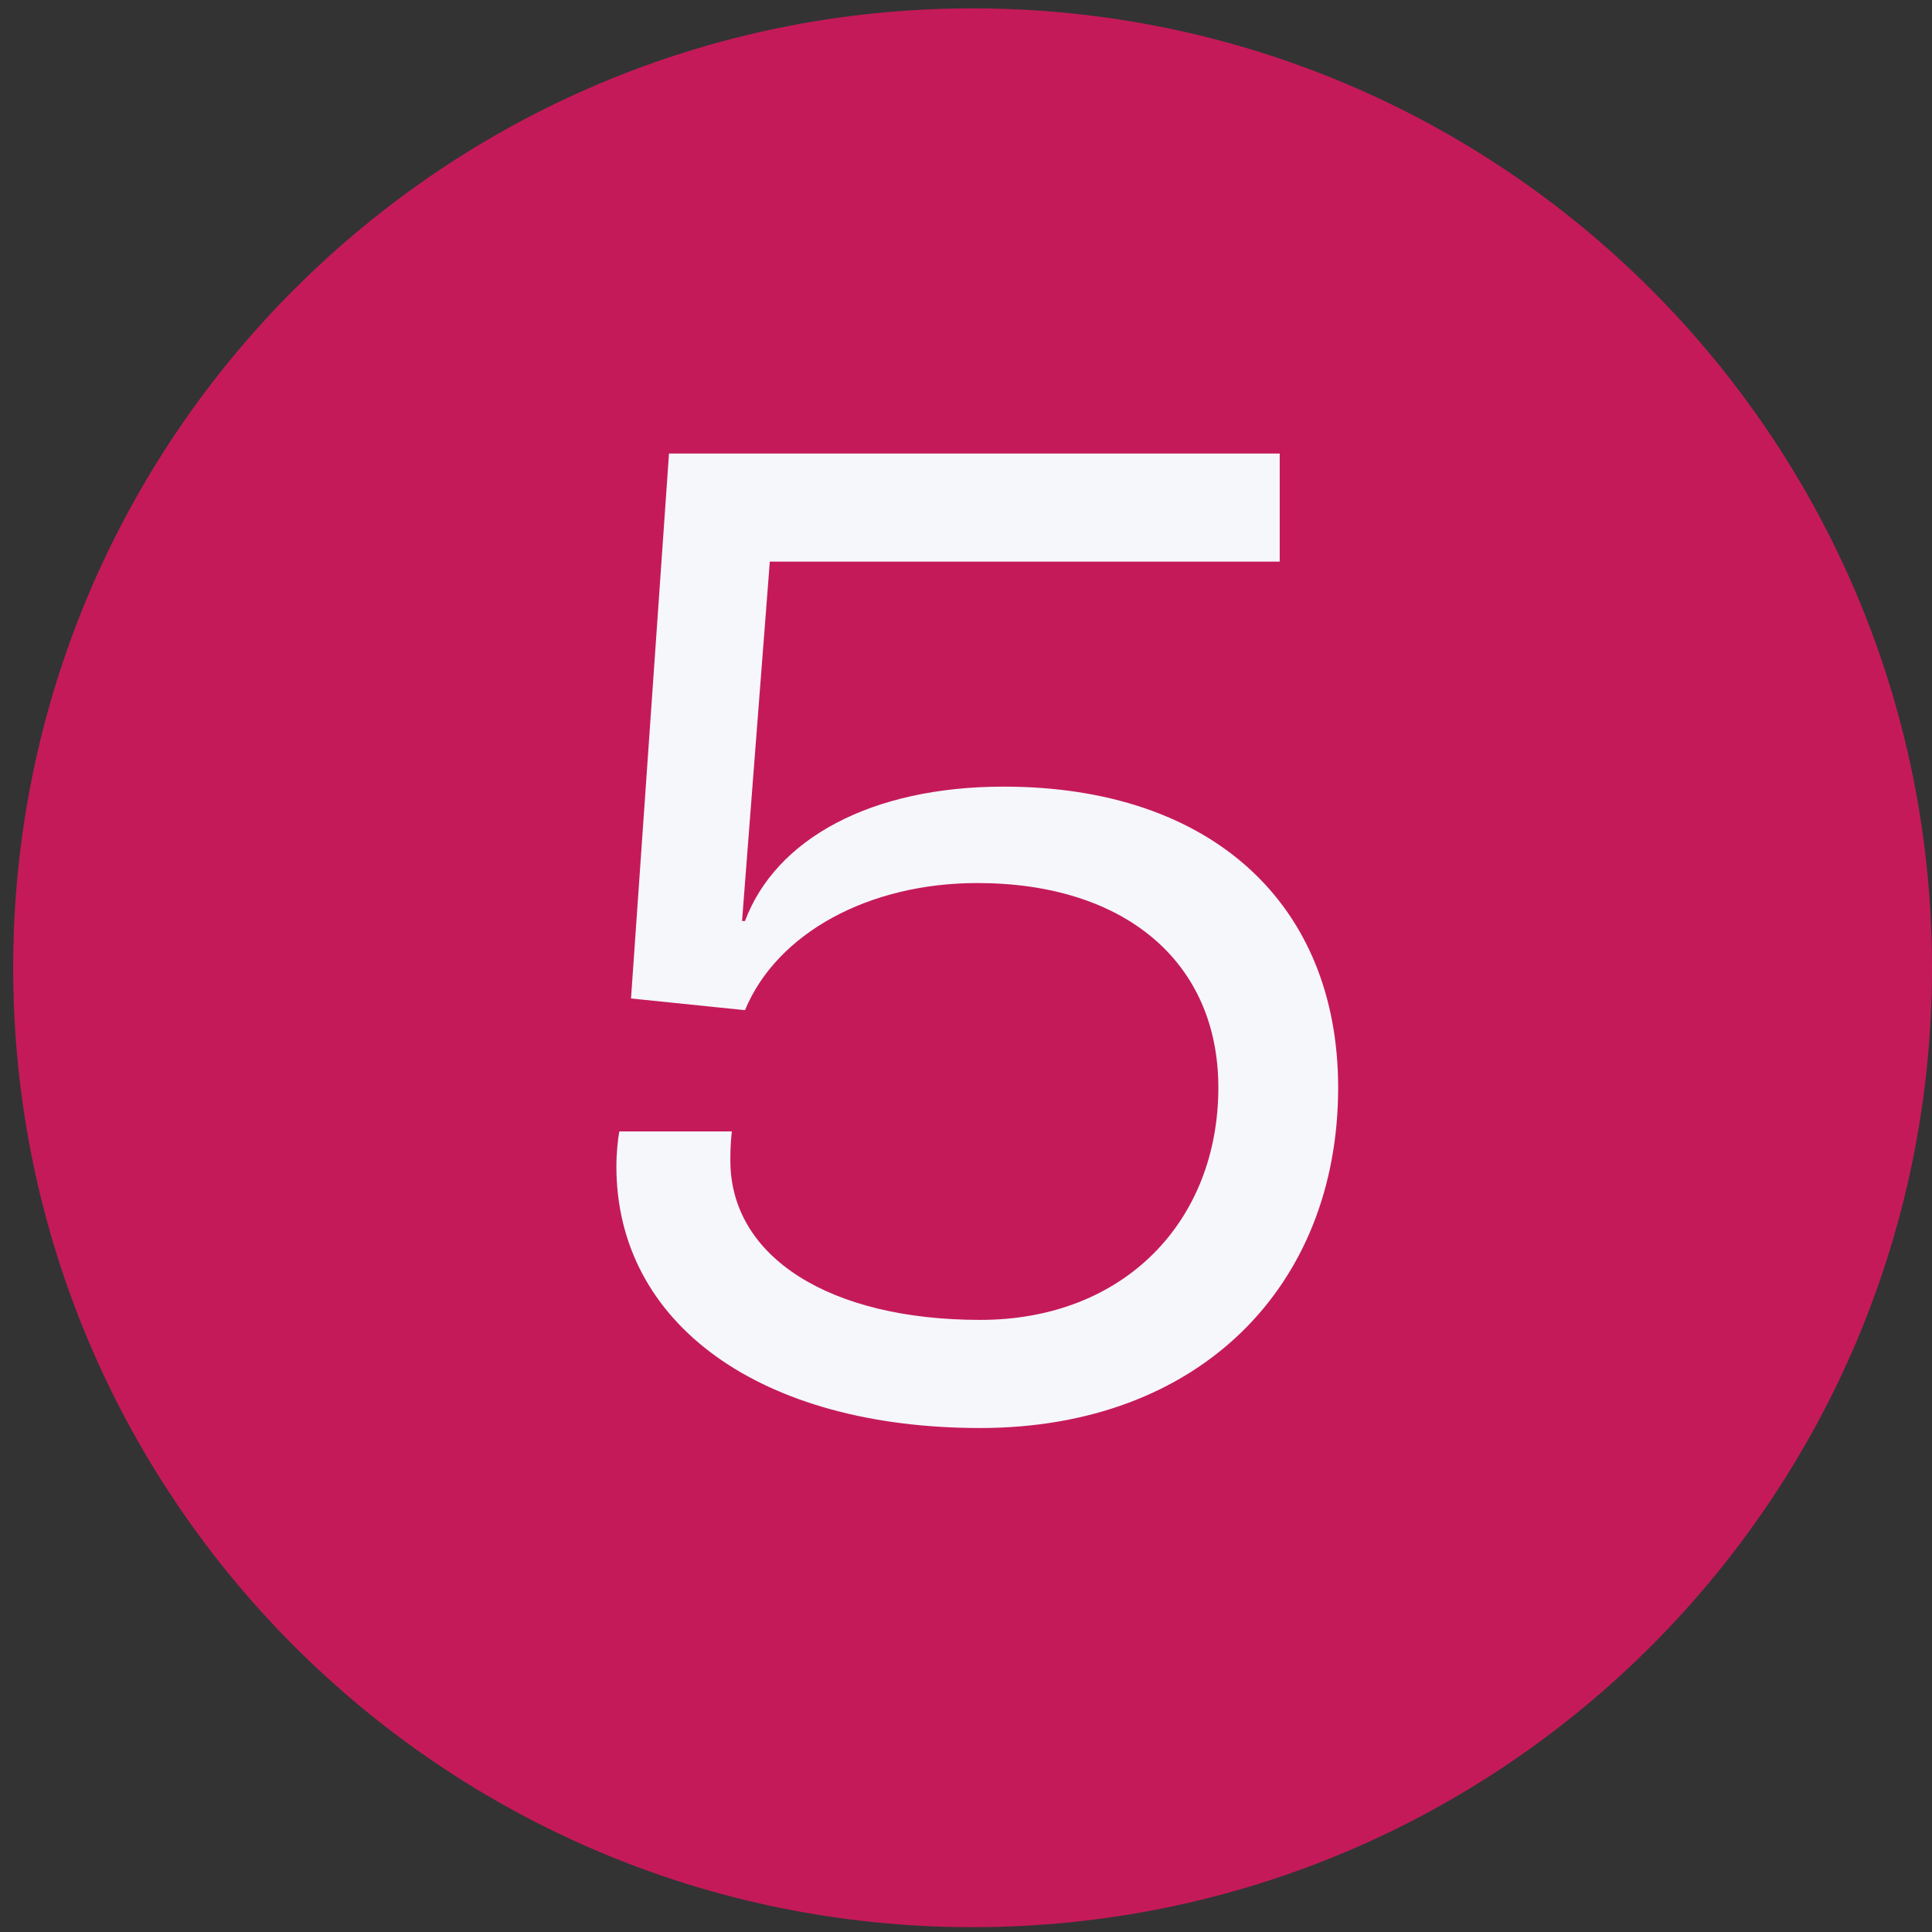
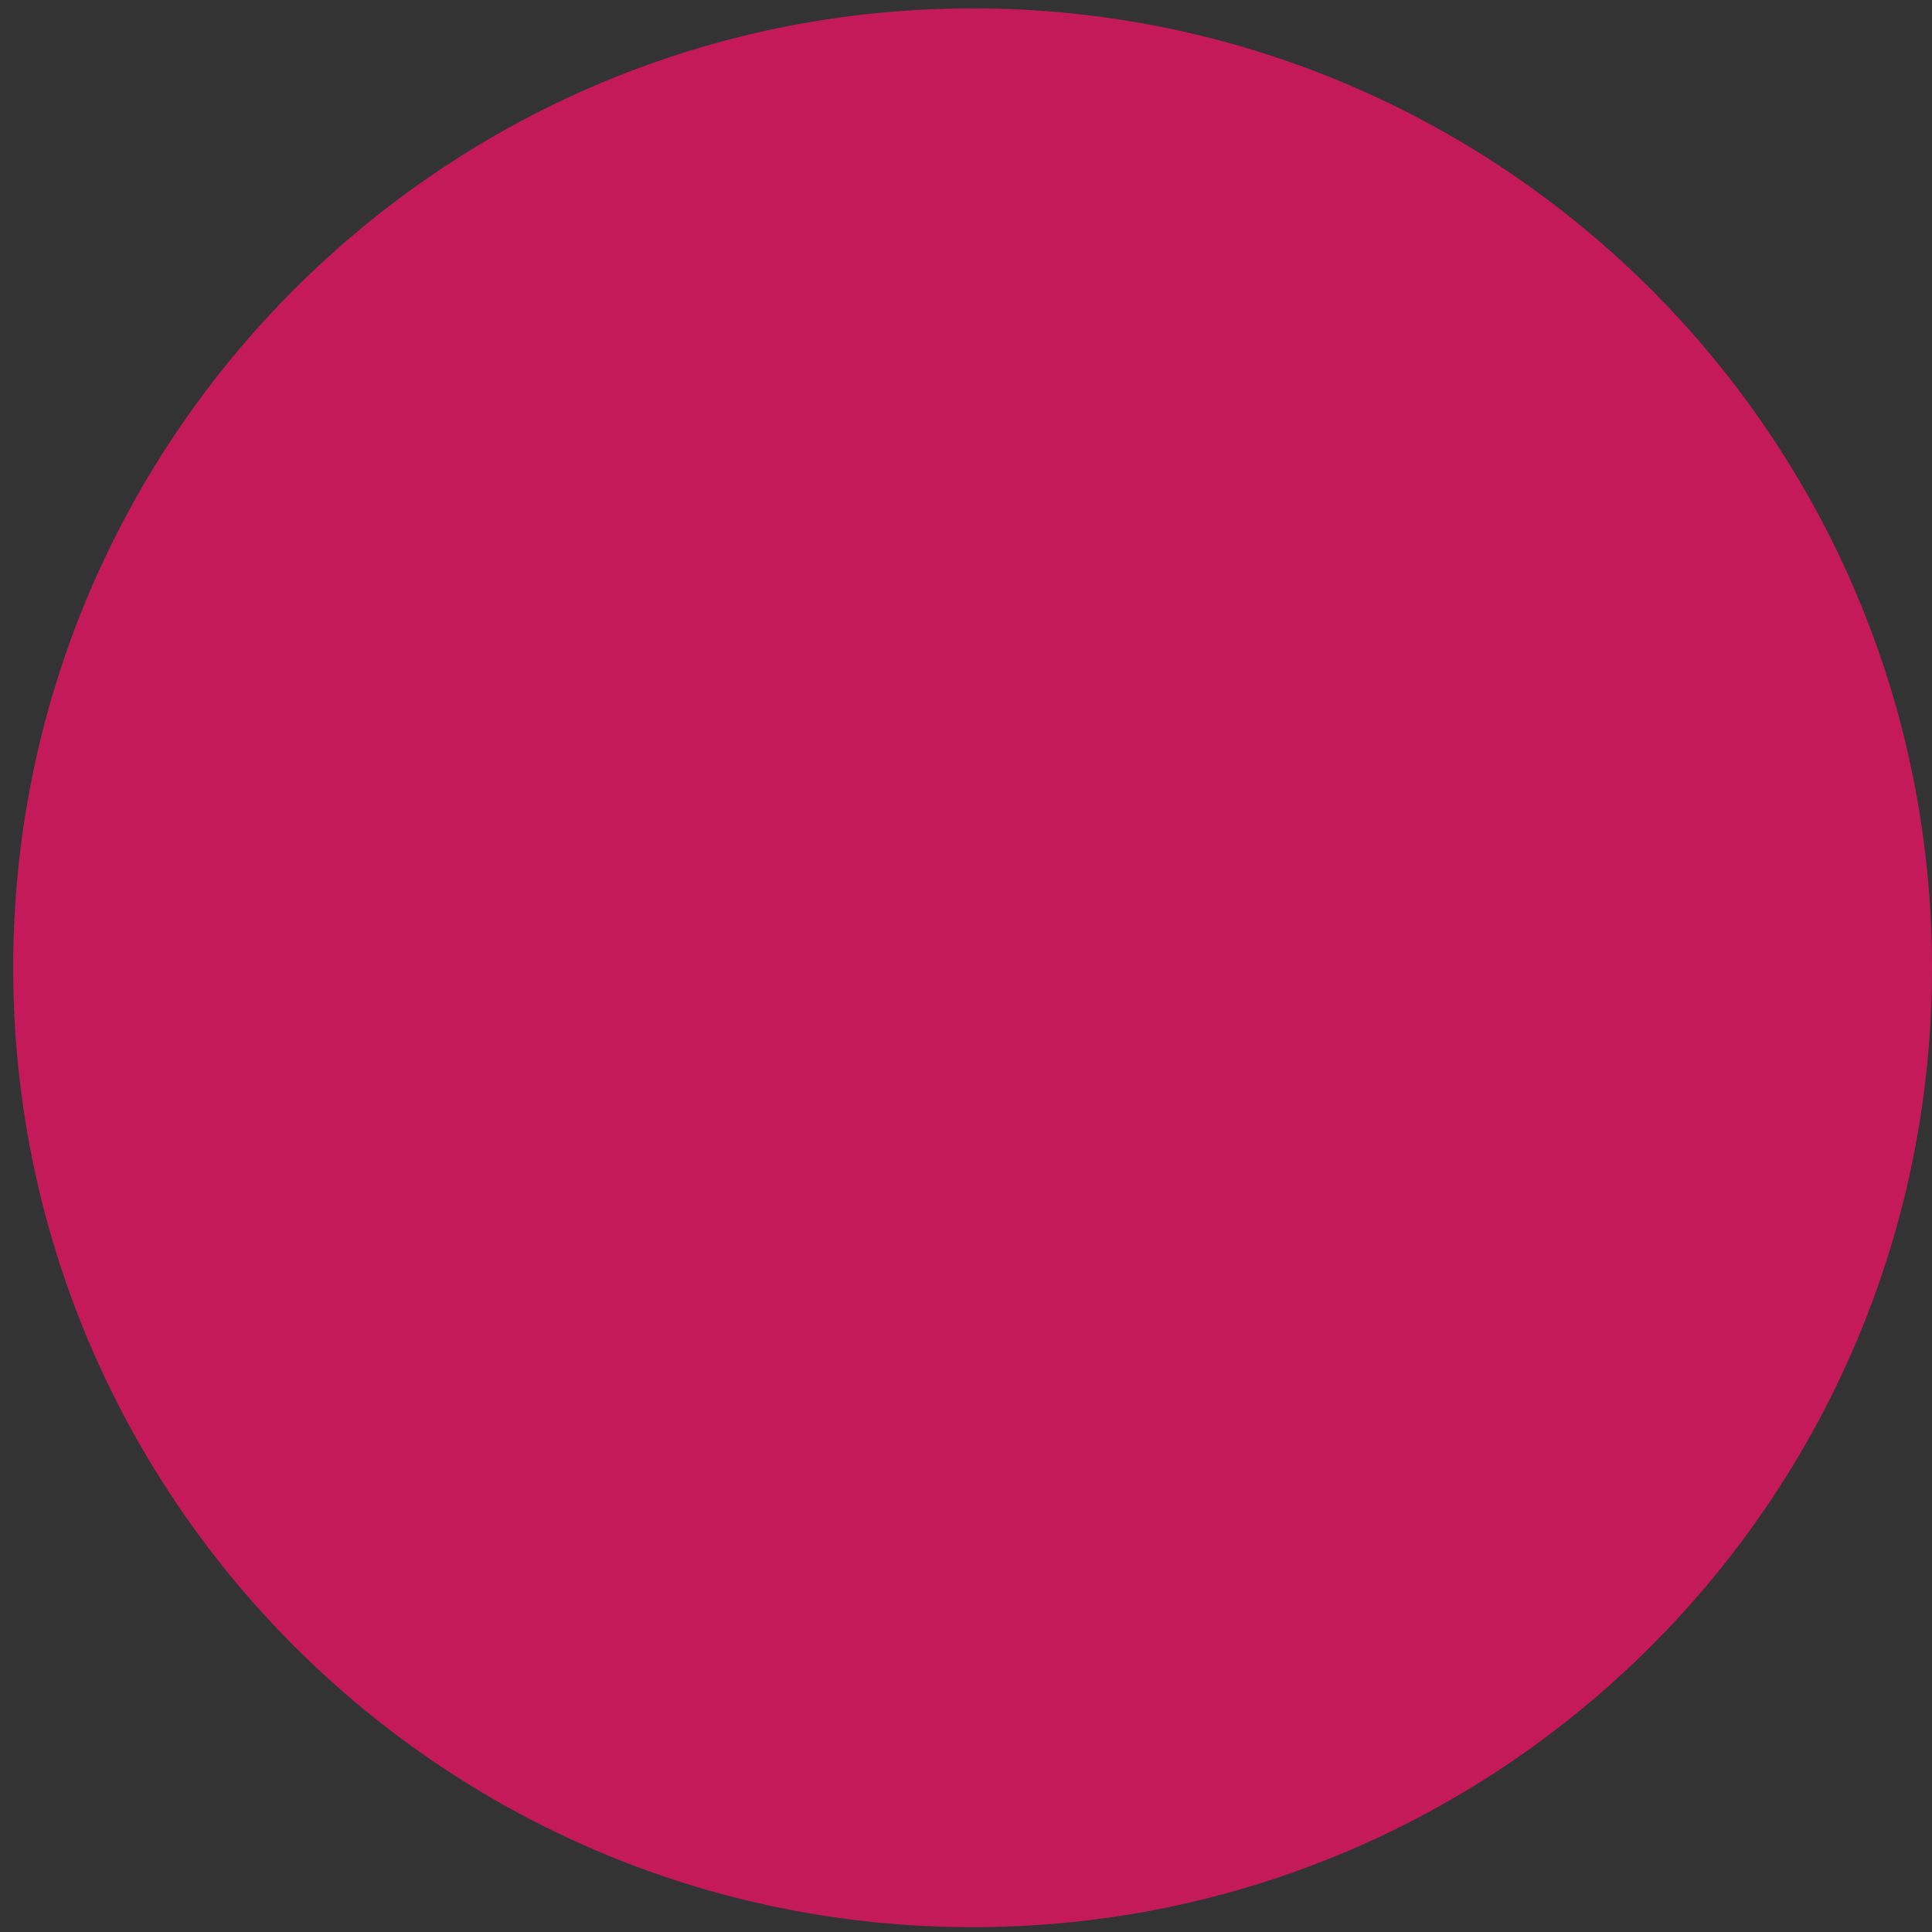
<svg xmlns="http://www.w3.org/2000/svg" width="109" height="109" viewBox="0 0 109 109" fill="none">
  <rect x="0" y="0" width="109" height="109" fill="#333333" stroke="none" />
  <path d="M109 54.6C109 84.494 84.766 108.728 54.872 108.728C24.978 108.728 0.744 84.494 0.744 54.6C0.744 24.706 24.978 0.473 54.872 0.473C84.766 0.473 109 24.706 109 54.6Z" fill="#C51A59" />
-   <path d="M55.301 80.566C67.665 80.566 75.496 72.57 75.496 61.36C75.496 51.057 68.407 44.38 56.62 44.38C49.119 44.38 43.761 47.347 42.03 51.963H41.865L43.431 31.686H72.199V25.586H37.744L35.601 56.332L42.03 56.992C43.843 52.623 49.036 49.82 55.136 49.82C63.461 49.82 68.737 54.271 68.737 61.36C68.737 68.861 63.461 74.466 55.301 74.466C46.811 74.466 41.206 70.922 41.206 65.482C41.206 65.07 41.206 64.575 41.288 63.833H34.941C34.859 64.245 34.776 65.07 34.776 65.811C34.776 74.714 42.937 80.566 55.301 80.566Z" fill="#F5F7FB" />
</svg>